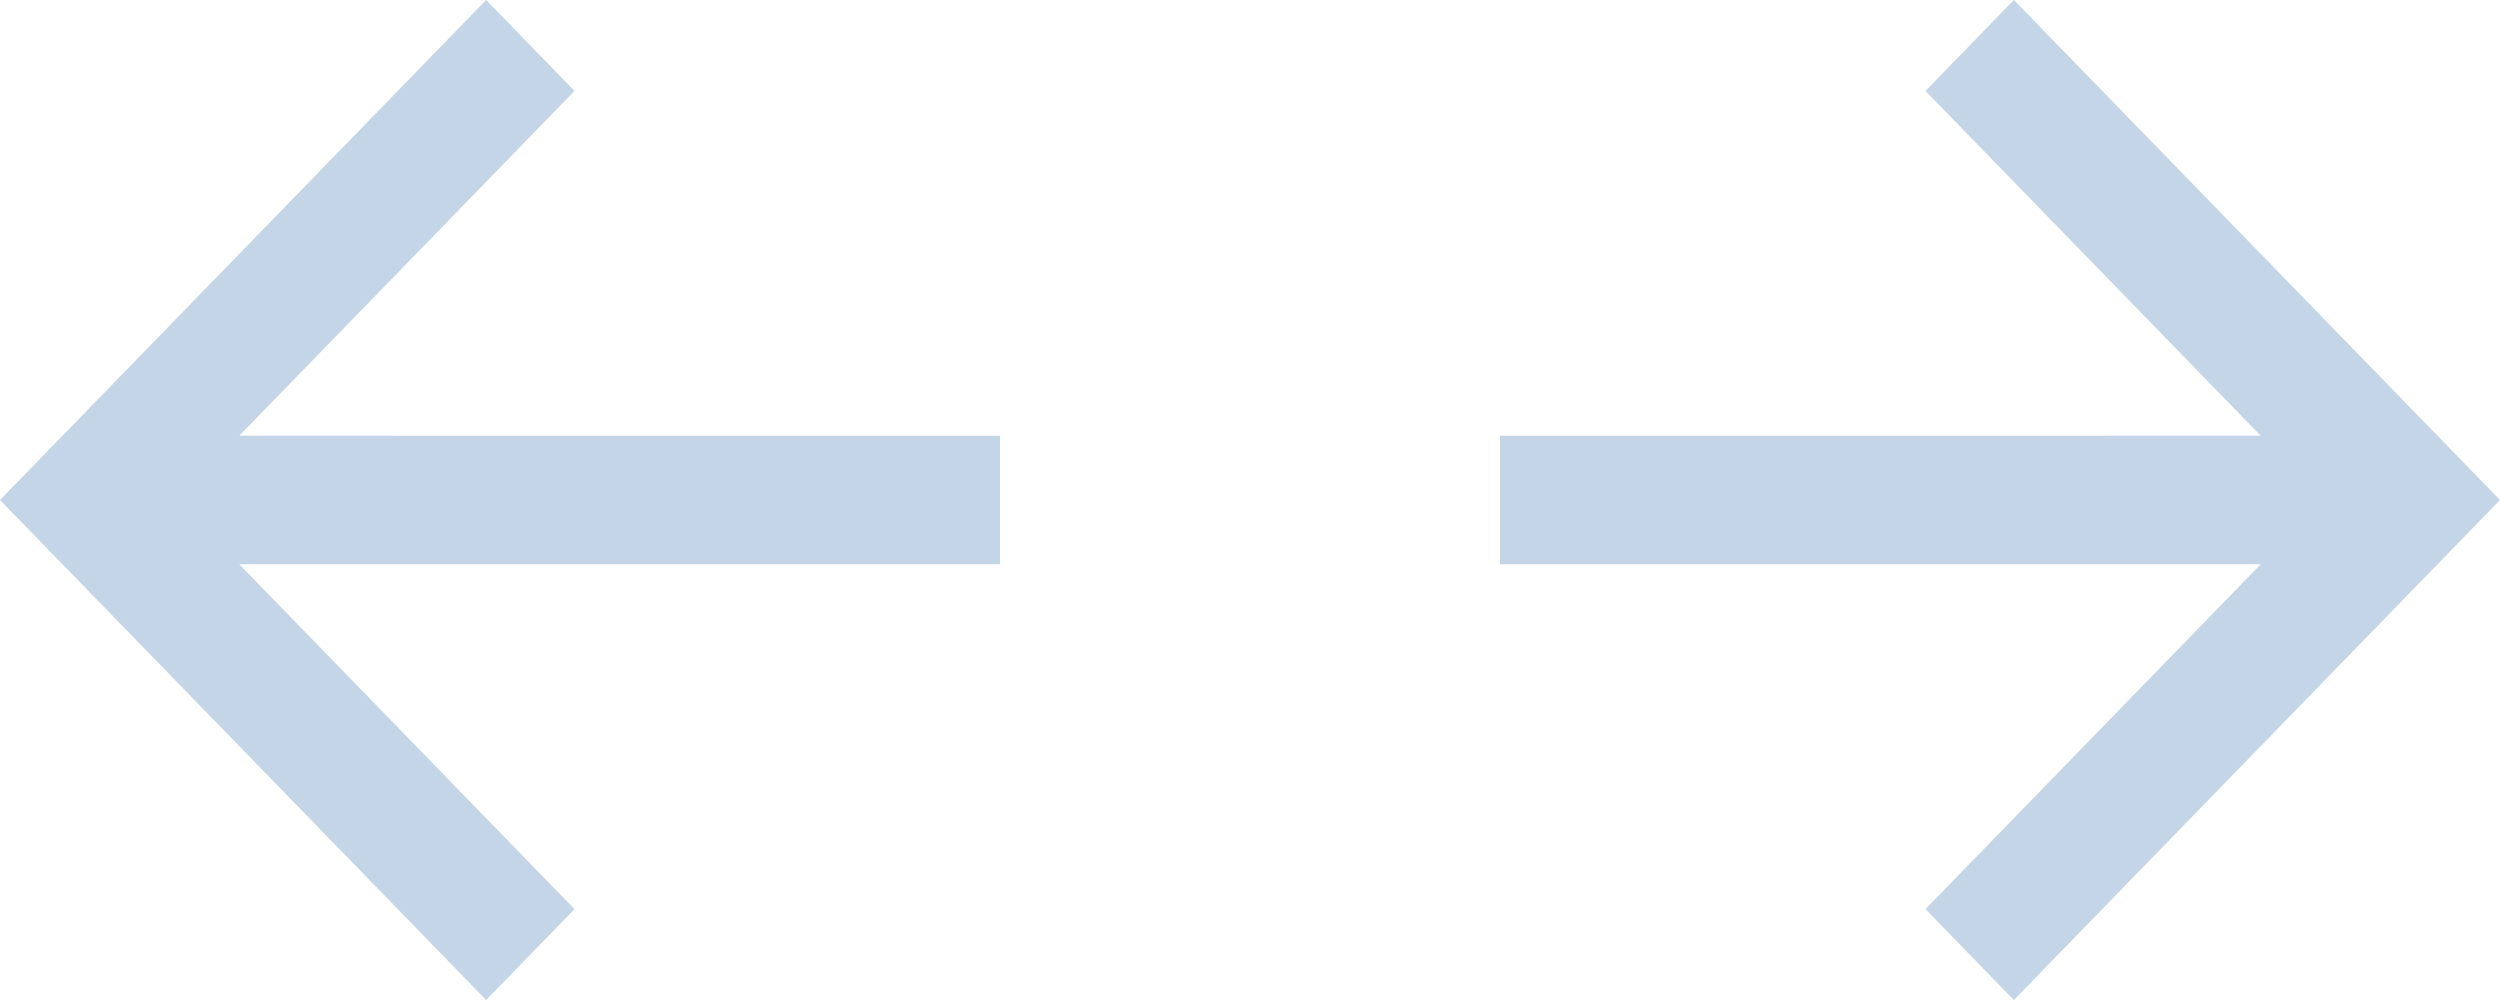
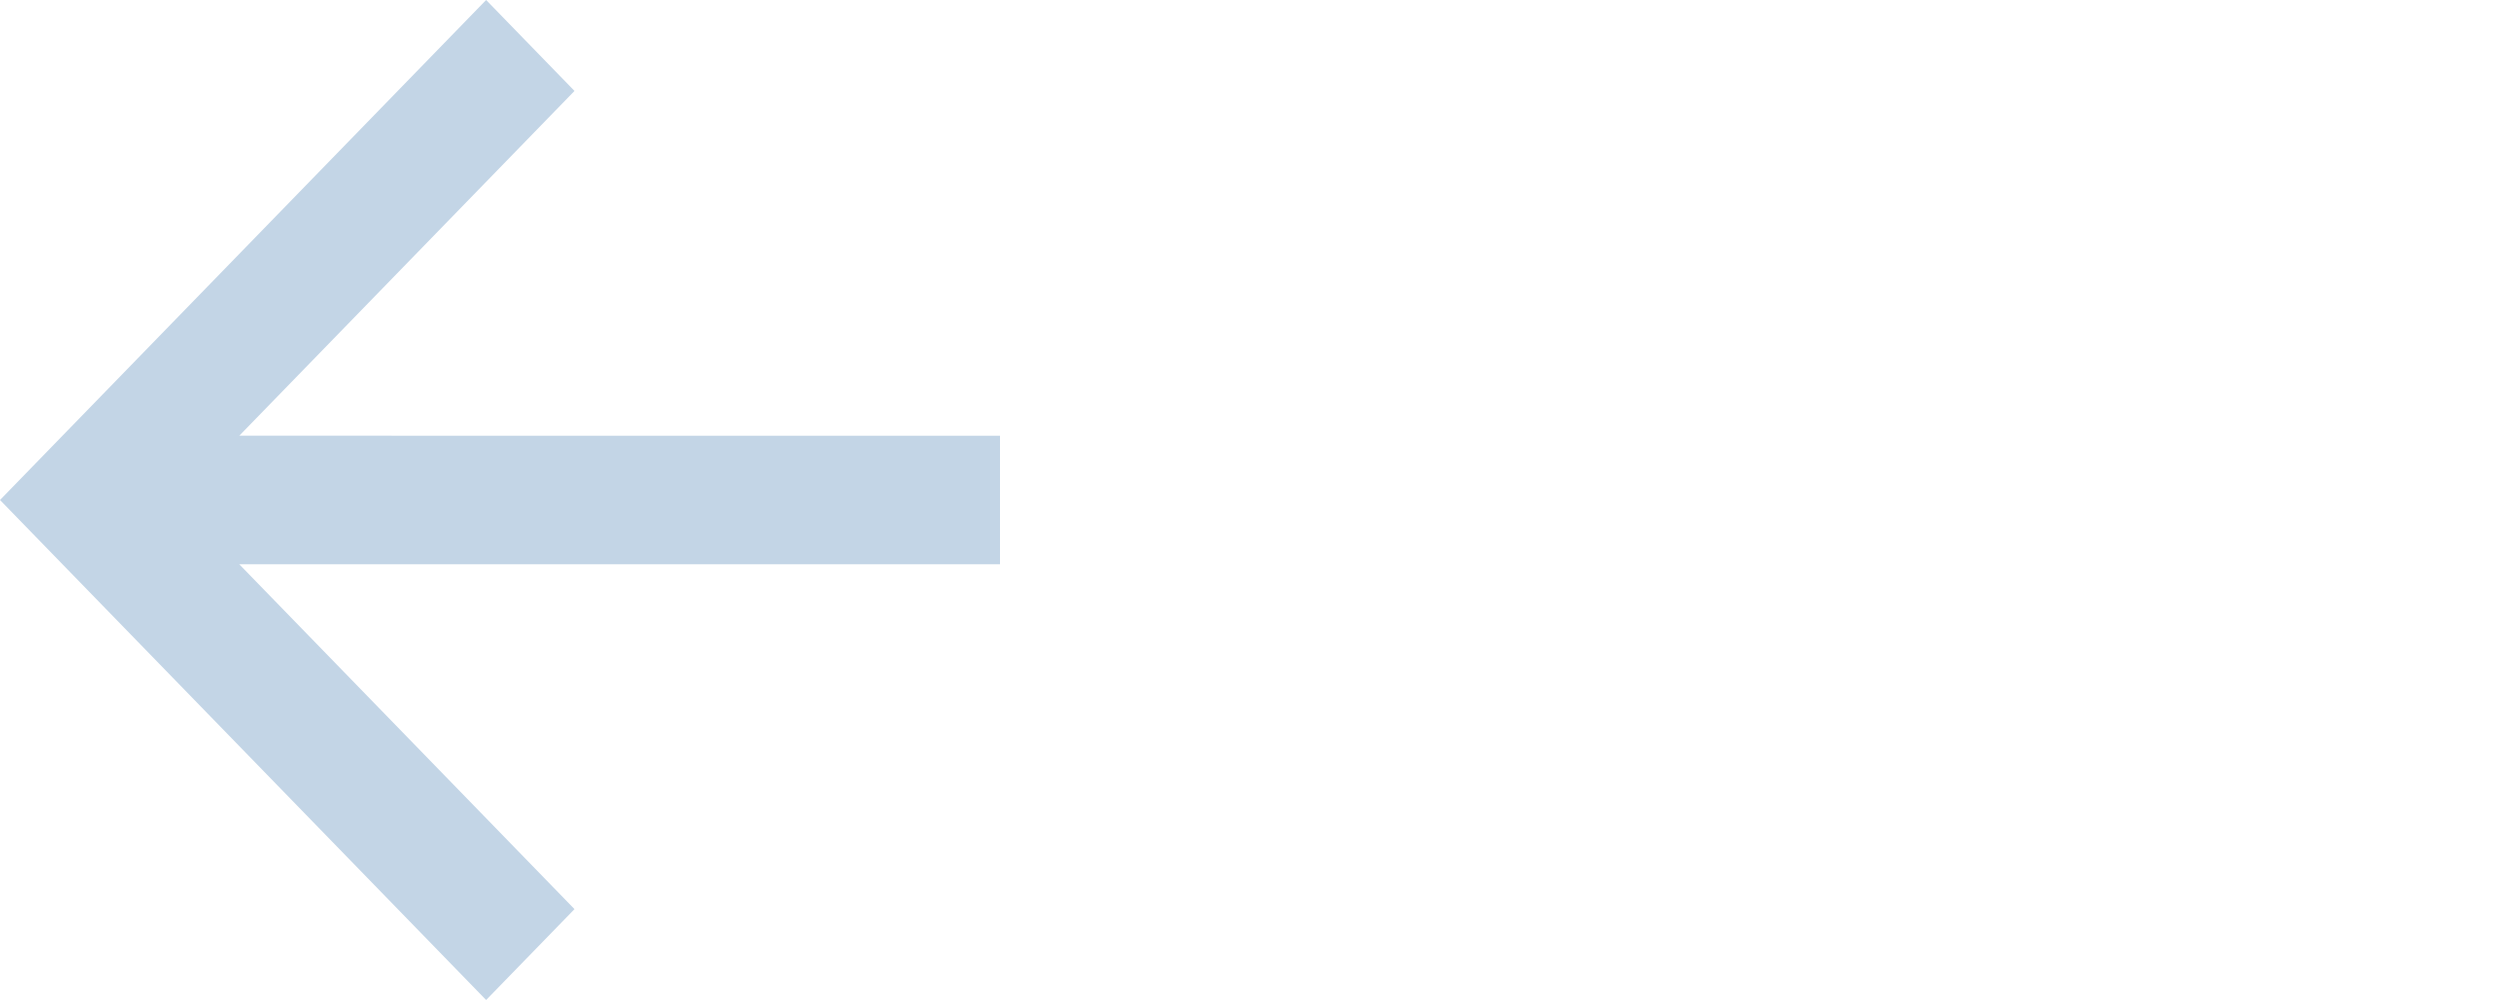
<svg xmlns="http://www.w3.org/2000/svg" width="40" height="16" viewBox="0 0 40 16" fill="none">
  <path d="M3.828 9.028H16V6.972L3.829 6.971L9.192 1.455L7.778 0L0 8L7.778 16L9.192 14.546L3.828 9.028Z" fill="#C3D5E6" />
-   <path d="M36.172 9.028H24V6.972L36.171 6.971L30.808 1.455L32.222 0L40 8L32.222 16L30.808 14.546L36.172 9.028Z" fill="#C3D5E6" />
</svg>